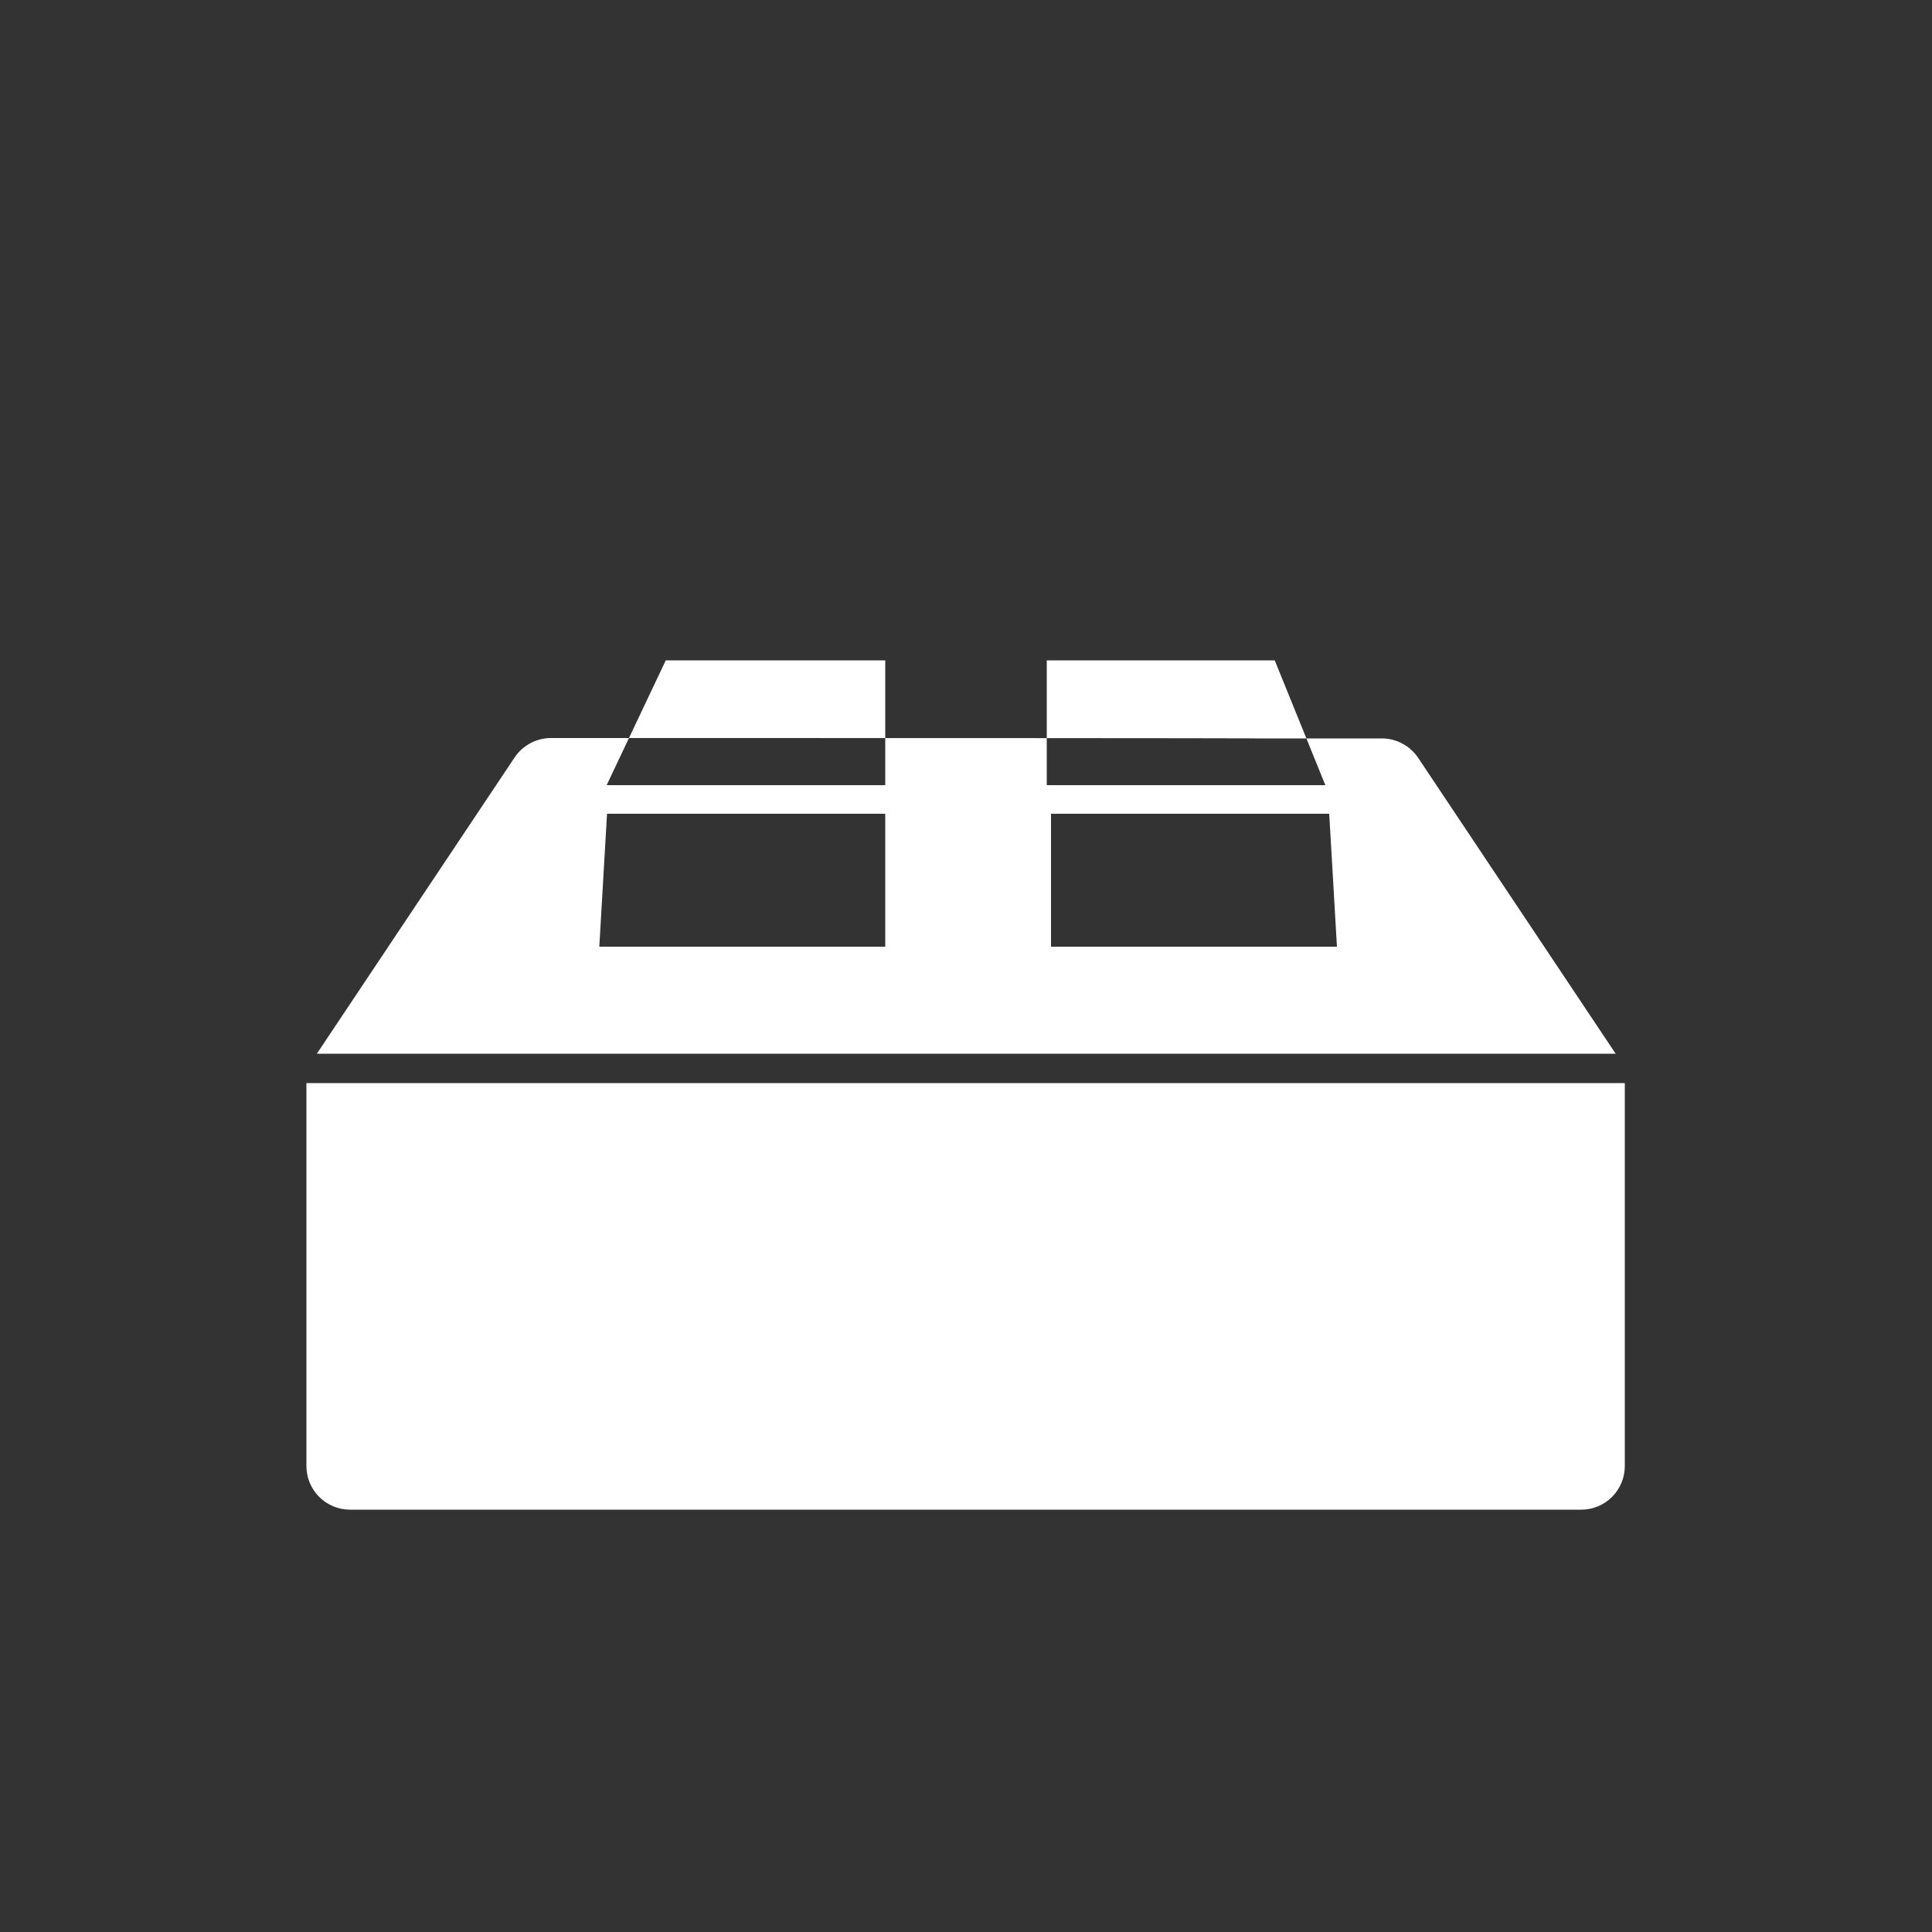
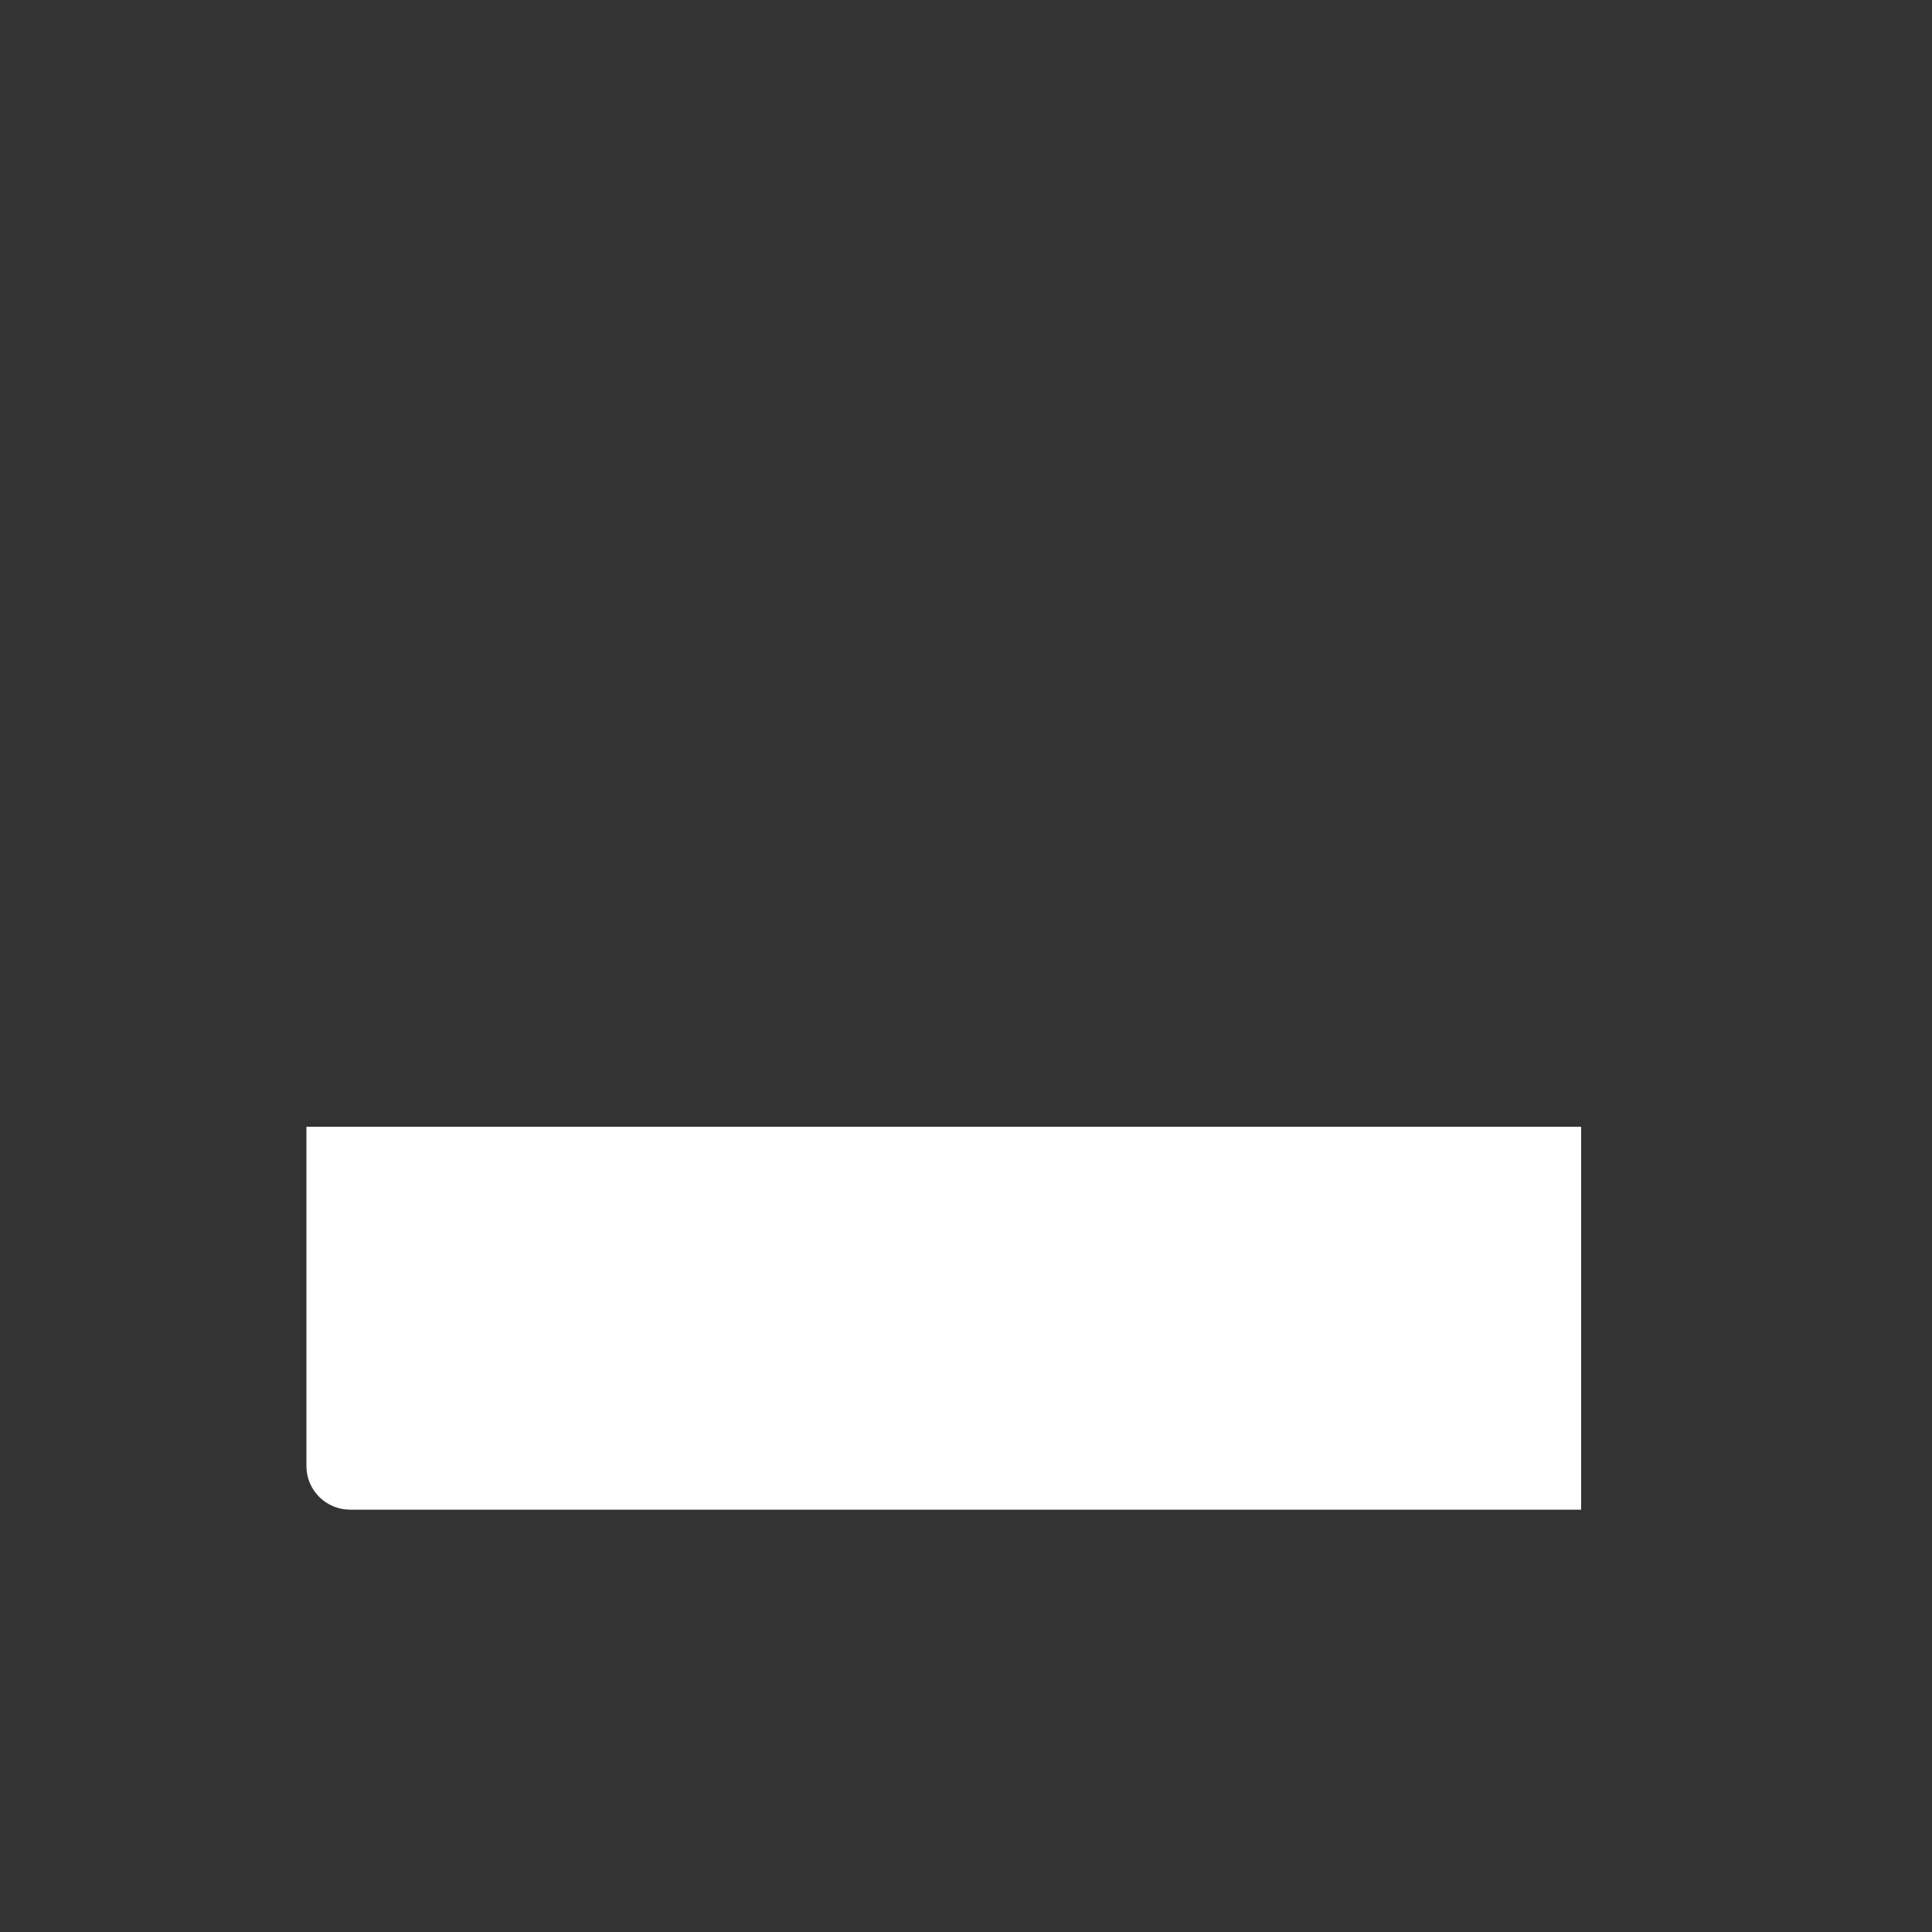
<svg xmlns="http://www.w3.org/2000/svg" version="1.1" id="Ebene_1" x="0px" y="0px" viewBox="0 0 500 500" style="enable-background:new 0 0 500 500;" xml:space="preserve">
  <rect x="0" y="0" width="500" height="500" fill="#333333" stroke="none" />
  <style type="text/css">
	.st0{fill:#FFFFFF;}
</style>
  <g>
-     <path class="st0" d="M79.3,280.3v99.1c0,6.3,5.1,11.3,11.3,11.3h318.6c6.3,0,11.3-5.1,11.3-11.3v-99.1H79.3z" />
-     <path class="st0" d="M175.3,191h-32.7c-3.8,0-7.3,1.9-9.4,5L82,272.7h336.2v0.1L367,196.1c-2.1-3.1-5.6-5-9.4-5h-32.7   C324.9,191.1,326,191,175.3,191z M343,203.2h-72.1v-32.3h59L343,203.2z M346,245h-74v-34.4h72L346,245z M229.1,203.2H157l15.3-32.3   h56.8V203.2z M229.1,245h-74l2-34.4h72V245z" />
+     <path class="st0" d="M79.3,280.3v99.1c0,6.3,5.1,11.3,11.3,11.3h318.6v-99.1H79.3z" />
  </g>
</svg>